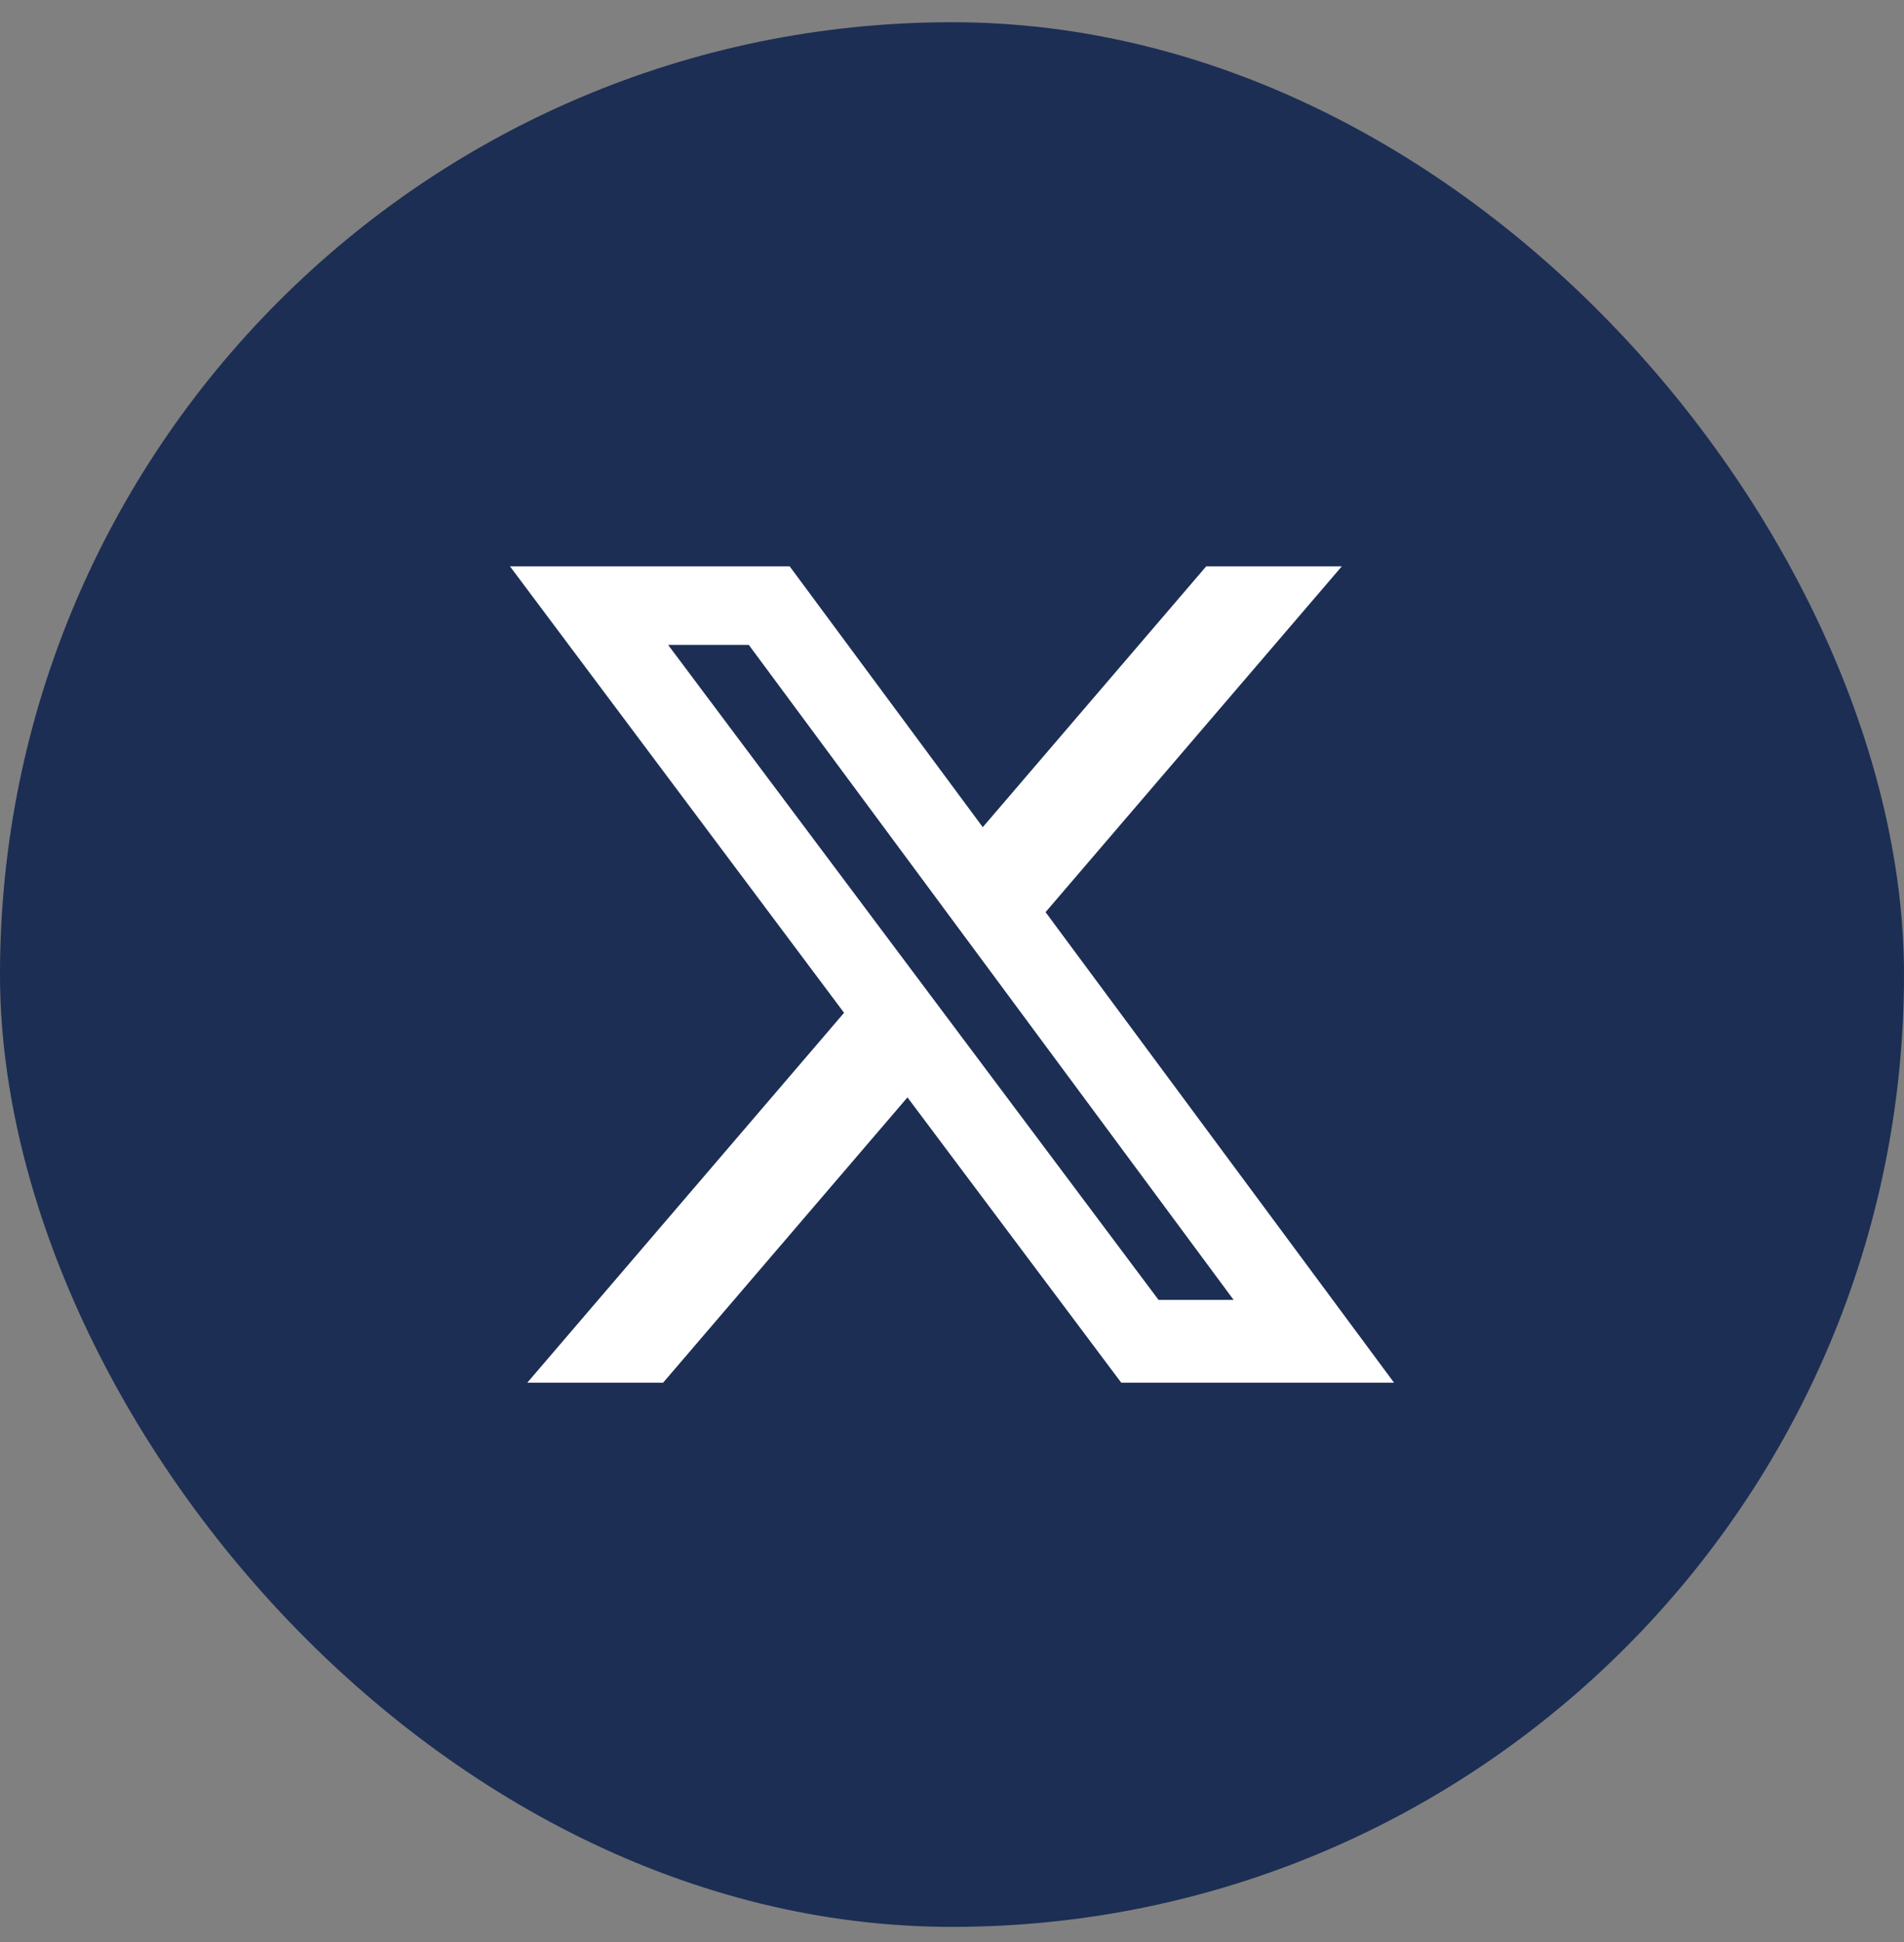
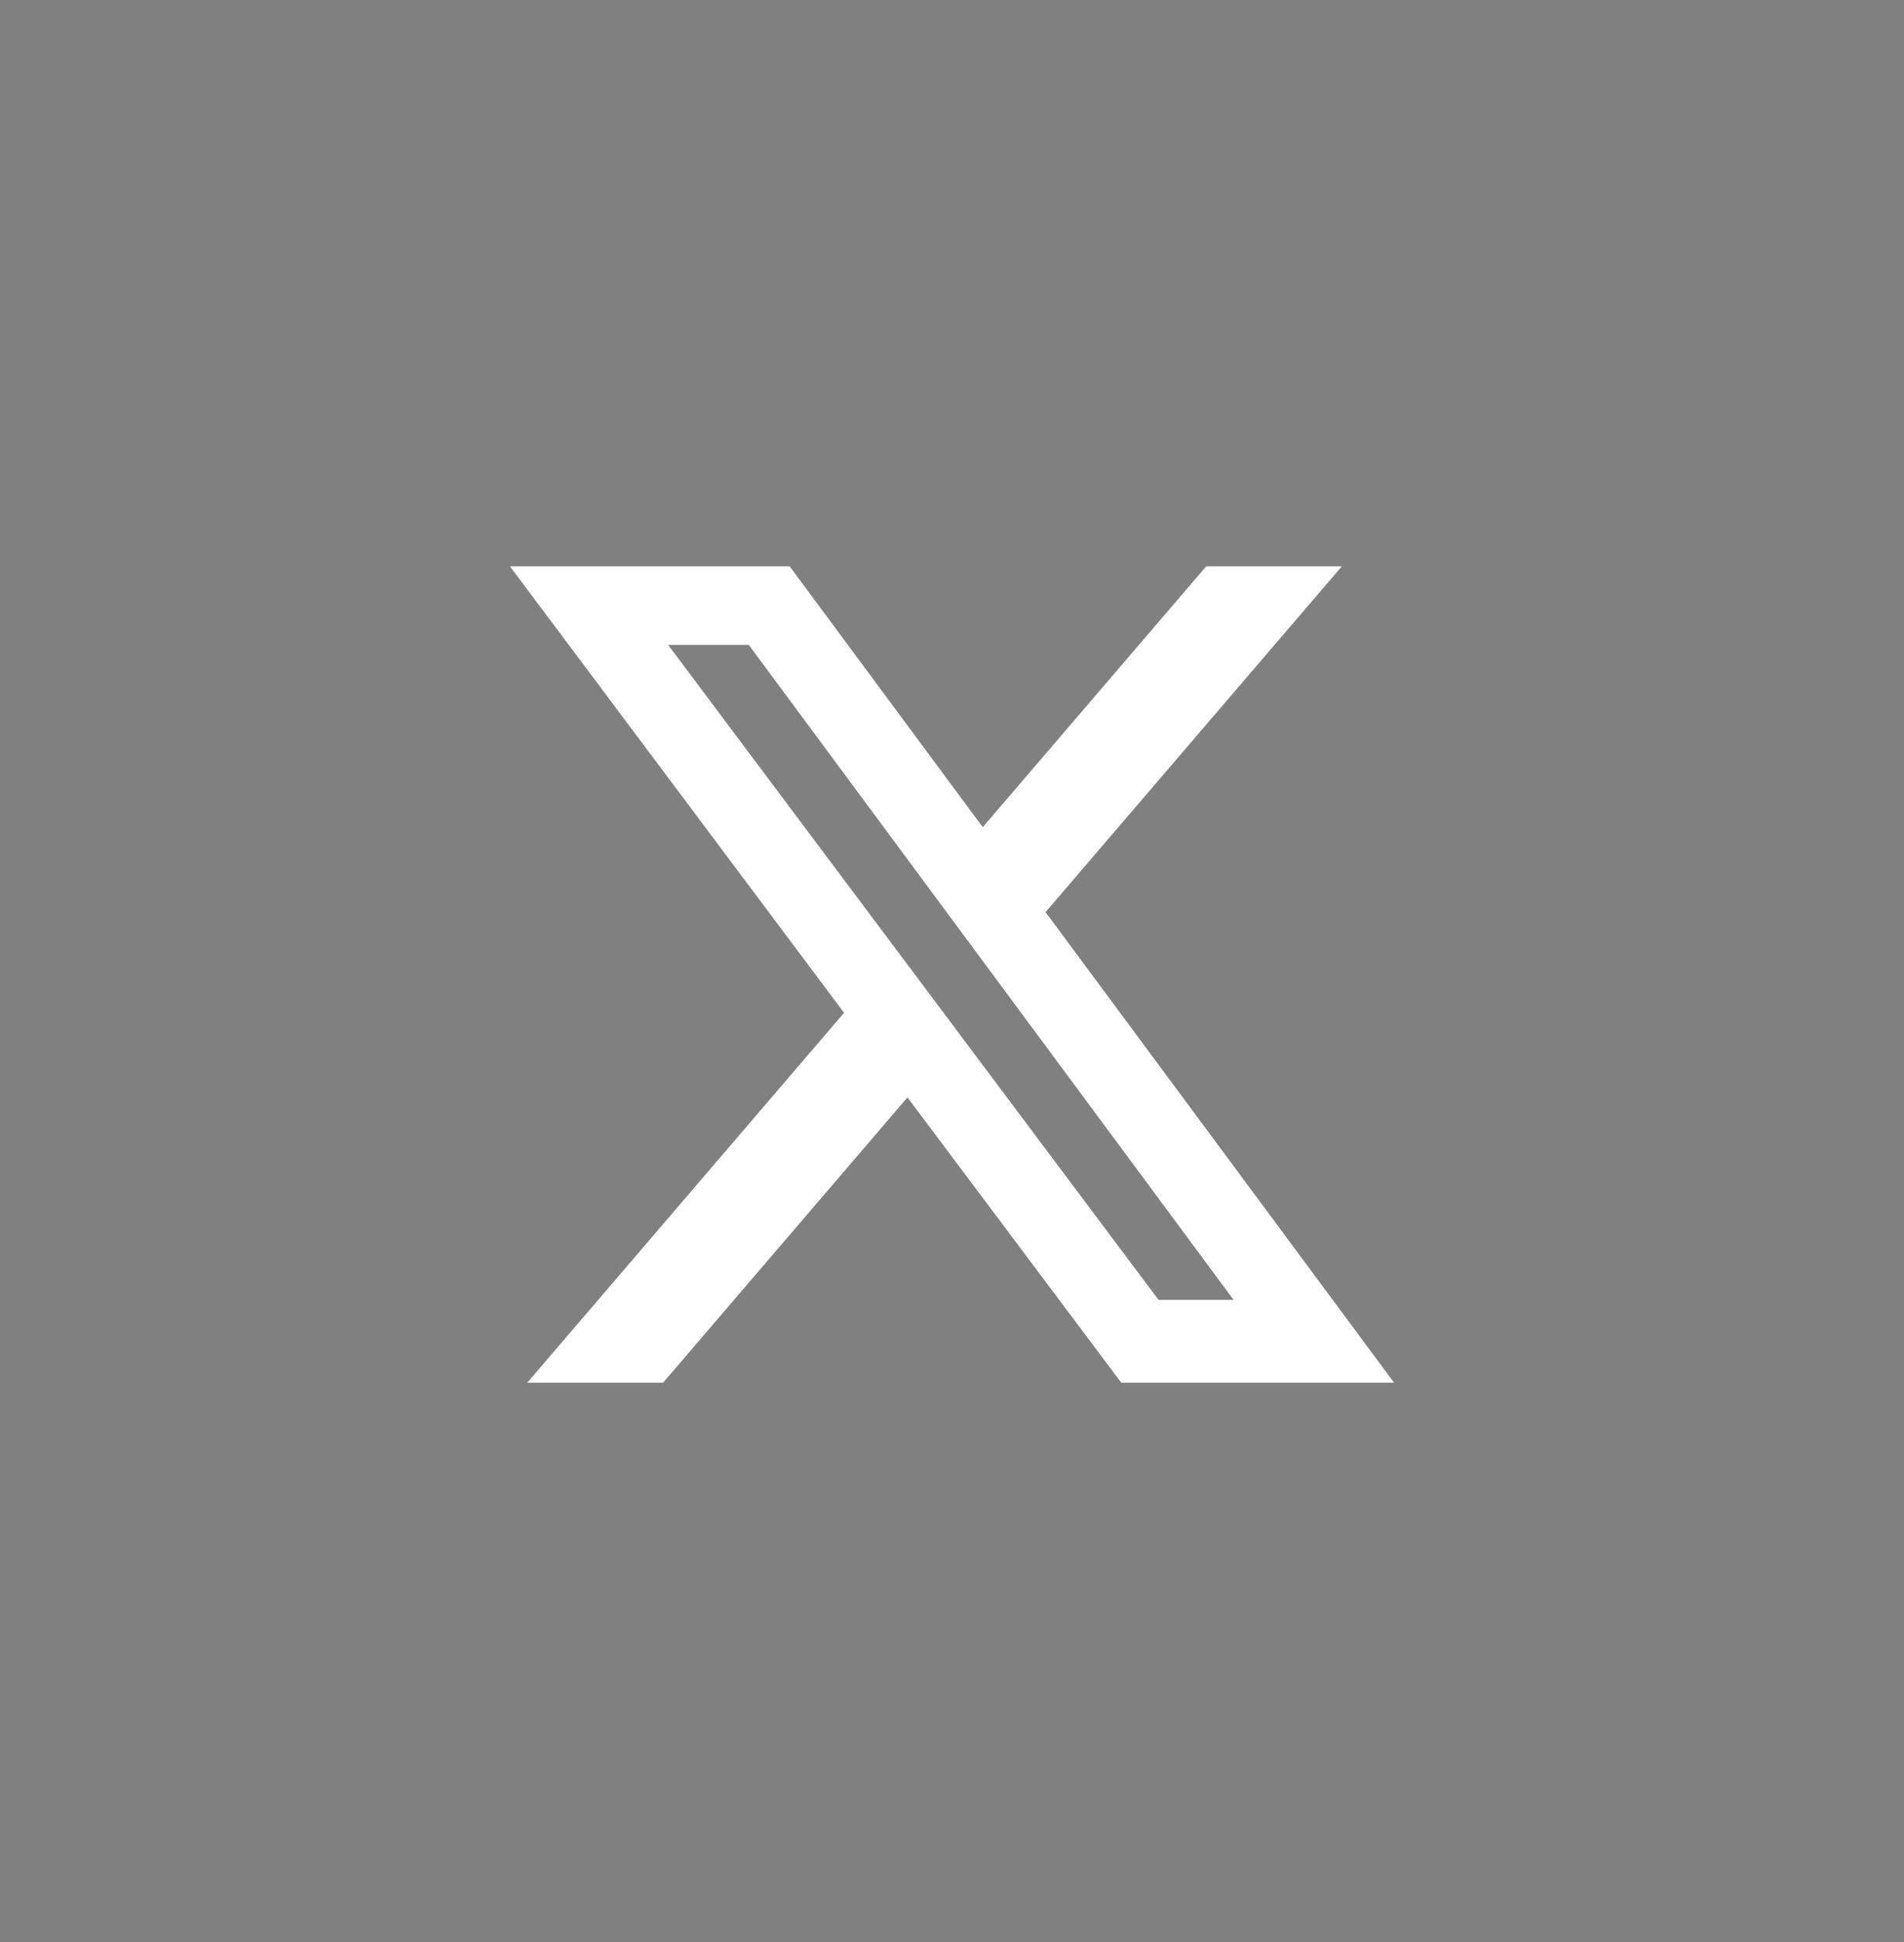
<svg xmlns="http://www.w3.org/2000/svg" width="51" height="52" viewBox="0 0 51 52" fill="none">
  <rect x="0" y="0" width="51" height="52" fill="#808080" stroke="none" />
-   <rect y="0.595" width="51" height="51" rx="25.5" fill="#1C2E54" />
  <path d="M32.308 15.166H35.94L28.006 24.424L37.34 37.023H30.033L24.307 29.384L17.762 37.023H14.124L22.609 27.119L13.661 15.166H21.153L26.324 22.149L32.308 15.166ZM31.032 34.806H33.043L20.057 17.268H17.896L31.032 34.806Z" fill="white" />
</svg>